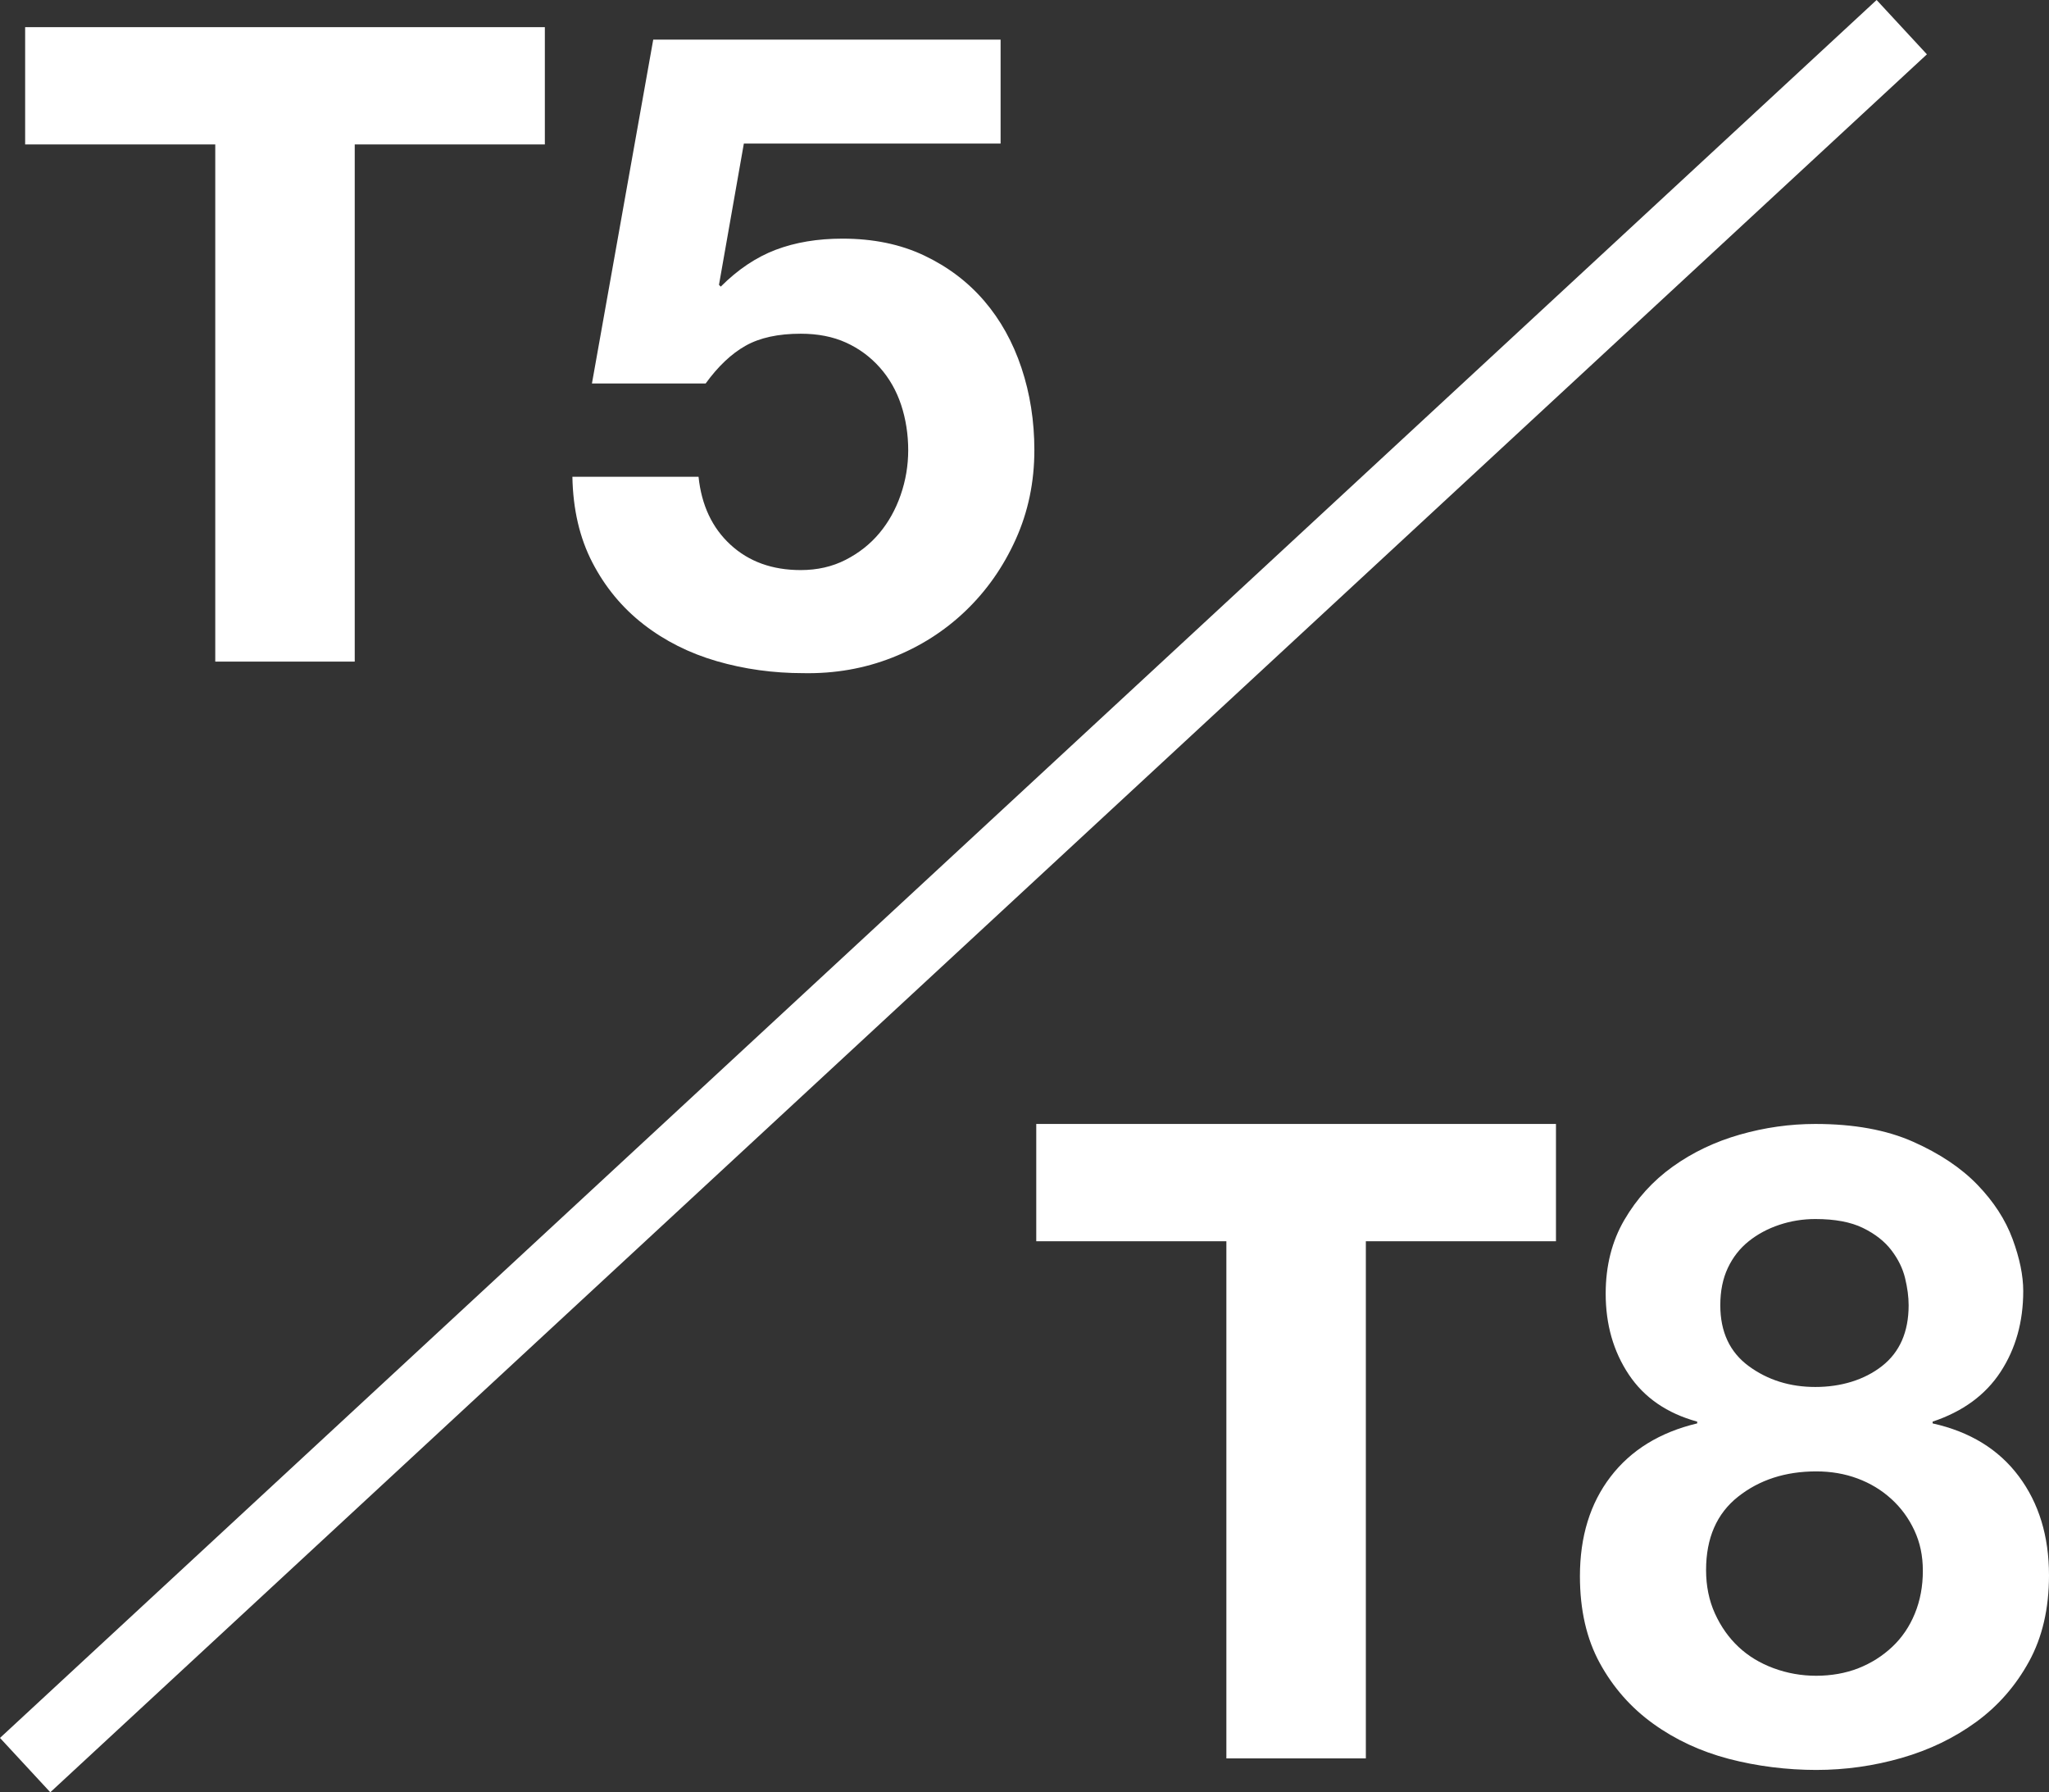
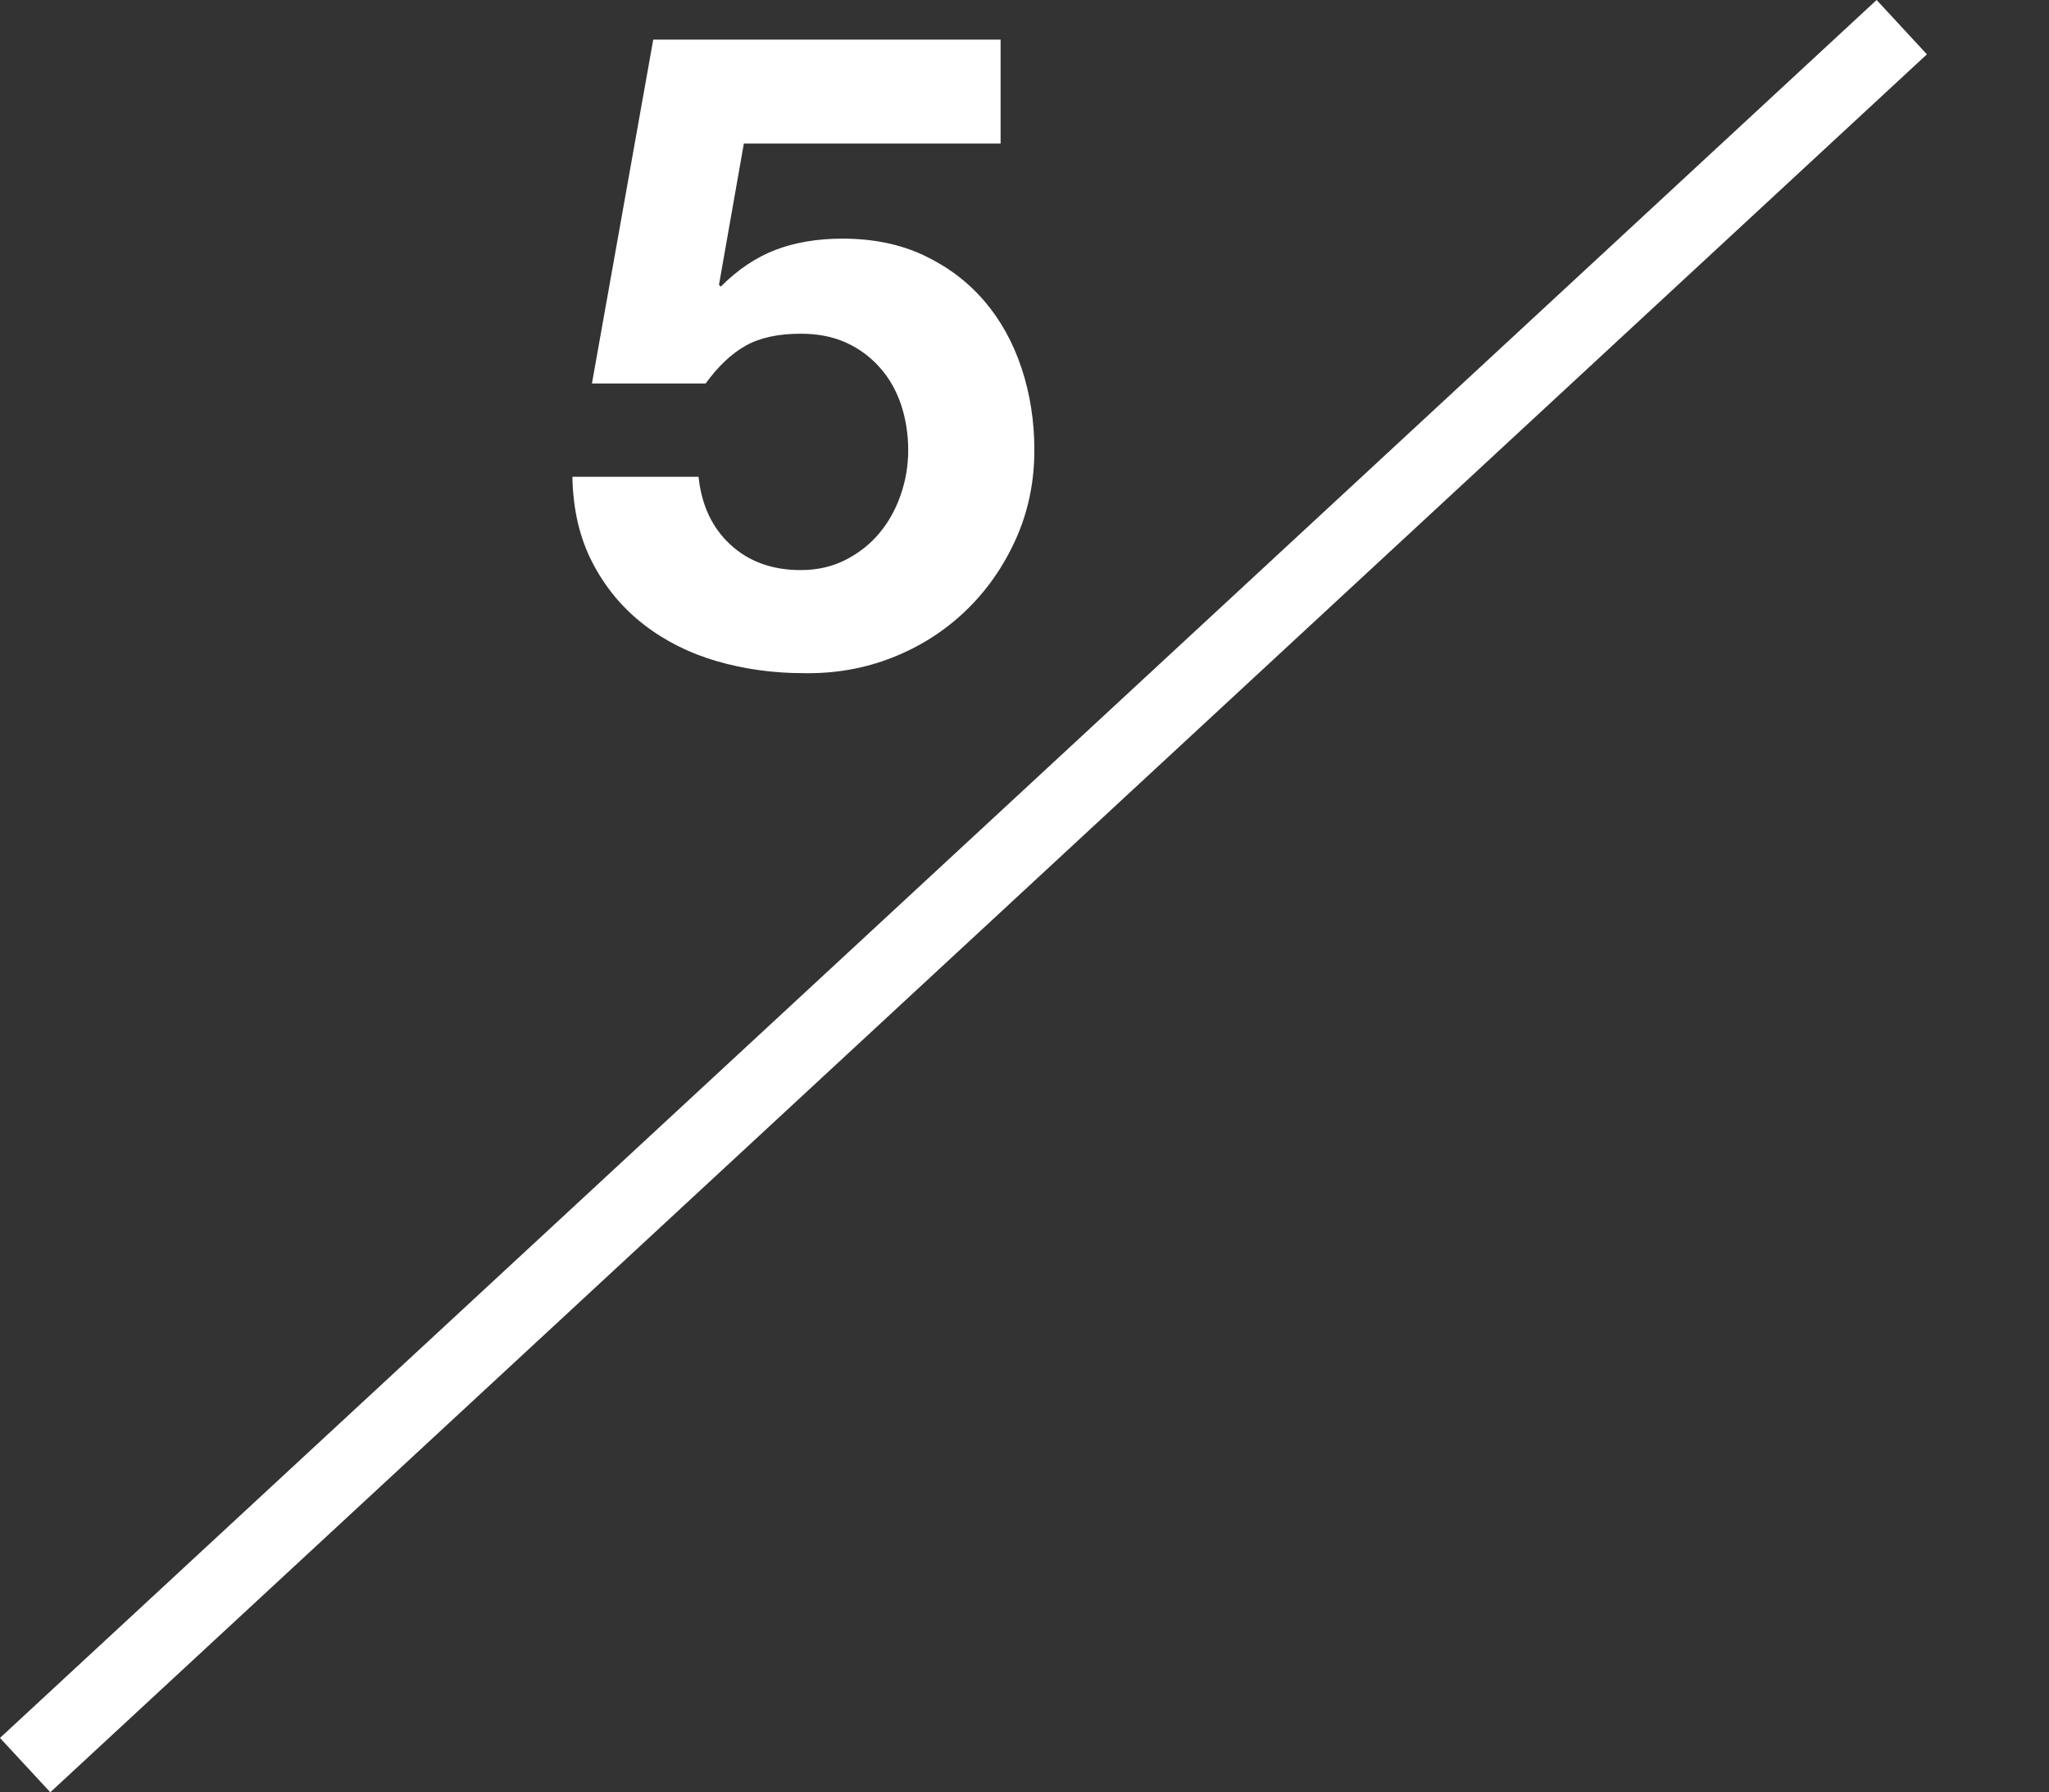
<svg xmlns="http://www.w3.org/2000/svg" id="a" width="691.92" height="605.1" viewBox="0 0 691.92 605.1">
  <rect x="0" y="0" width="691.92" height="605.1" fill="#333333" stroke="none" />
  <defs>
    <style>.b,.c{fill:#fff;}.c{stroke:#fff;stroke-miterlimit:10;stroke-width:25px;}</style>
  </defs>
  <g>
-     <path class="b" d="M8.49,48.77V9.17H183.99V48.77H119.79V223.37h-47.1V48.77H8.49Z" />
    <path class="b" d="M251.19,48.47l-8.4,47.7,.6,.6c5.8-5.8,12-9.95,18.6-12.45,6.6-2.5,14.1-3.75,22.5-3.75,10.4,0,19.6,1.9,27.6,5.7,8,3.8,14.75,8.9,20.25,15.3,5.5,6.4,9.7,13.95,12.6,22.65,2.9,8.7,4.35,17.95,4.35,27.75,0,10.8-2.1,20.85-6.3,30.15-4.2,9.3-9.85,17.35-16.95,24.15-7.1,6.8-15.35,12.05-24.75,15.75-9.4,3.7-19.4,5.45-30,5.25-10.2,0-19.95-1.35-29.25-4.05-9.3-2.7-17.55-6.85-24.75-12.45-7.2-5.6-12.95-12.55-17.25-20.85-4.3-8.3-6.55-17.95-6.75-28.95h42.6c1,9.6,4.6,17.25,10.8,22.95,6.2,5.7,14.1,8.55,23.7,8.55,5.6,0,10.65-1.15,15.15-3.45,4.5-2.3,8.3-5.3,11.4-9,3.1-3.7,5.5-8,7.2-12.9,1.7-4.9,2.55-9.95,2.55-15.15s-.8-10.5-2.4-15.3c-1.6-4.8-4-9-7.2-12.6-3.2-3.6-7-6.4-11.4-8.4-4.4-2-9.5-3-15.3-3-7.6,0-13.8,1.35-18.6,4.05-4.8,2.7-9.3,6.95-13.5,12.75h-38.4L220.59,13.37h117.3V48.47h-86.7Z" />
  </g>
  <g>
-     <path class="b" d="M349.93,419.07v-39.6h175.5v39.6h-64.2v174.6h-47.1v-174.6h-64.2Z" />
-     <path class="b" d="M548.52,411.87c4.2-7.2,9.65-13.2,16.35-18,6.7-4.8,14.25-8.4,22.65-10.8,8.4-2.4,16.9-3.6,25.5-3.6,13,0,24,2,33,6,9,4,16.25,8.85,21.75,14.55,5.5,5.7,9.45,11.8,11.85,18.3,2.4,6.5,3.6,12.35,3.6,17.55,0,10.4-2.55,19.5-7.65,27.3s-12.75,13.4-22.95,16.8v.6c12.6,2.8,22.3,8.75,29.1,17.85,6.8,9.1,10.2,20.25,10.2,33.45,0,11.2-2.25,20.9-6.75,29.1-4.5,8.2-10.45,15-17.85,20.4-7.4,5.4-15.8,9.45-25.2,12.15-9.4,2.7-19,4.05-28.8,4.05s-20.05-1.25-29.55-3.75c-9.5-2.5-18-6.45-25.5-11.85s-13.5-12.2-18-20.4c-4.5-8.2-6.75-18-6.75-29.4,0-13.4,3.45-24.6,10.35-33.6,6.9-9,16.65-15,29.25-18v-.6c-10.2-2.8-17.9-8.1-23.1-15.9-5.2-7.8-7.8-16.9-7.8-27.3,0-9.4,2.1-17.7,6.3-24.9Zm30.6,132.9c2,4.4,4.65,8.15,7.95,11.25,3.3,3.1,7.25,5.5,11.85,7.2,4.6,1.7,9.4,2.55,14.4,2.55s9.95-.85,14.25-2.55c4.3-1.7,8.1-4.1,11.4-7.2,3.3-3.1,5.85-6.85,7.65-11.25,1.8-4.4,2.7-9.2,2.7-14.4s-.95-9.55-2.85-13.65c-1.9-4.1-4.5-7.65-7.8-10.65-3.3-3-7.1-5.3-11.4-6.9-4.3-1.6-8.95-2.4-13.95-2.4-10.4,0-19.2,2.85-26.4,8.55-7.2,5.7-10.8,13.95-10.8,24.75,0,5.4,1,10.3,3,14.7Zm11.4-83.55c6.4,4.7,13.9,7.05,22.5,7.05s16.5-2.35,22.5-7.05c6-4.7,9-11.55,9-20.55,0-2.8-.4-5.85-1.2-9.15-.8-3.3-2.35-6.45-4.65-9.45-2.3-3-5.5-5.5-9.6-7.5-4.1-2-9.45-3-16.05-3-4.2,0-8.25,.65-12.15,1.95-3.9,1.3-7.35,3.15-10.35,5.55-3,2.4-5.35,5.4-7.05,9-1.7,3.6-2.55,7.8-2.55,12.6,0,9,3.2,15.85,9.6,20.55Z" />
-   </g>
+     </g>
  <line class="c" x1="8.49" y1="595.93" x2="642.2" y2="9.17" />
</svg>